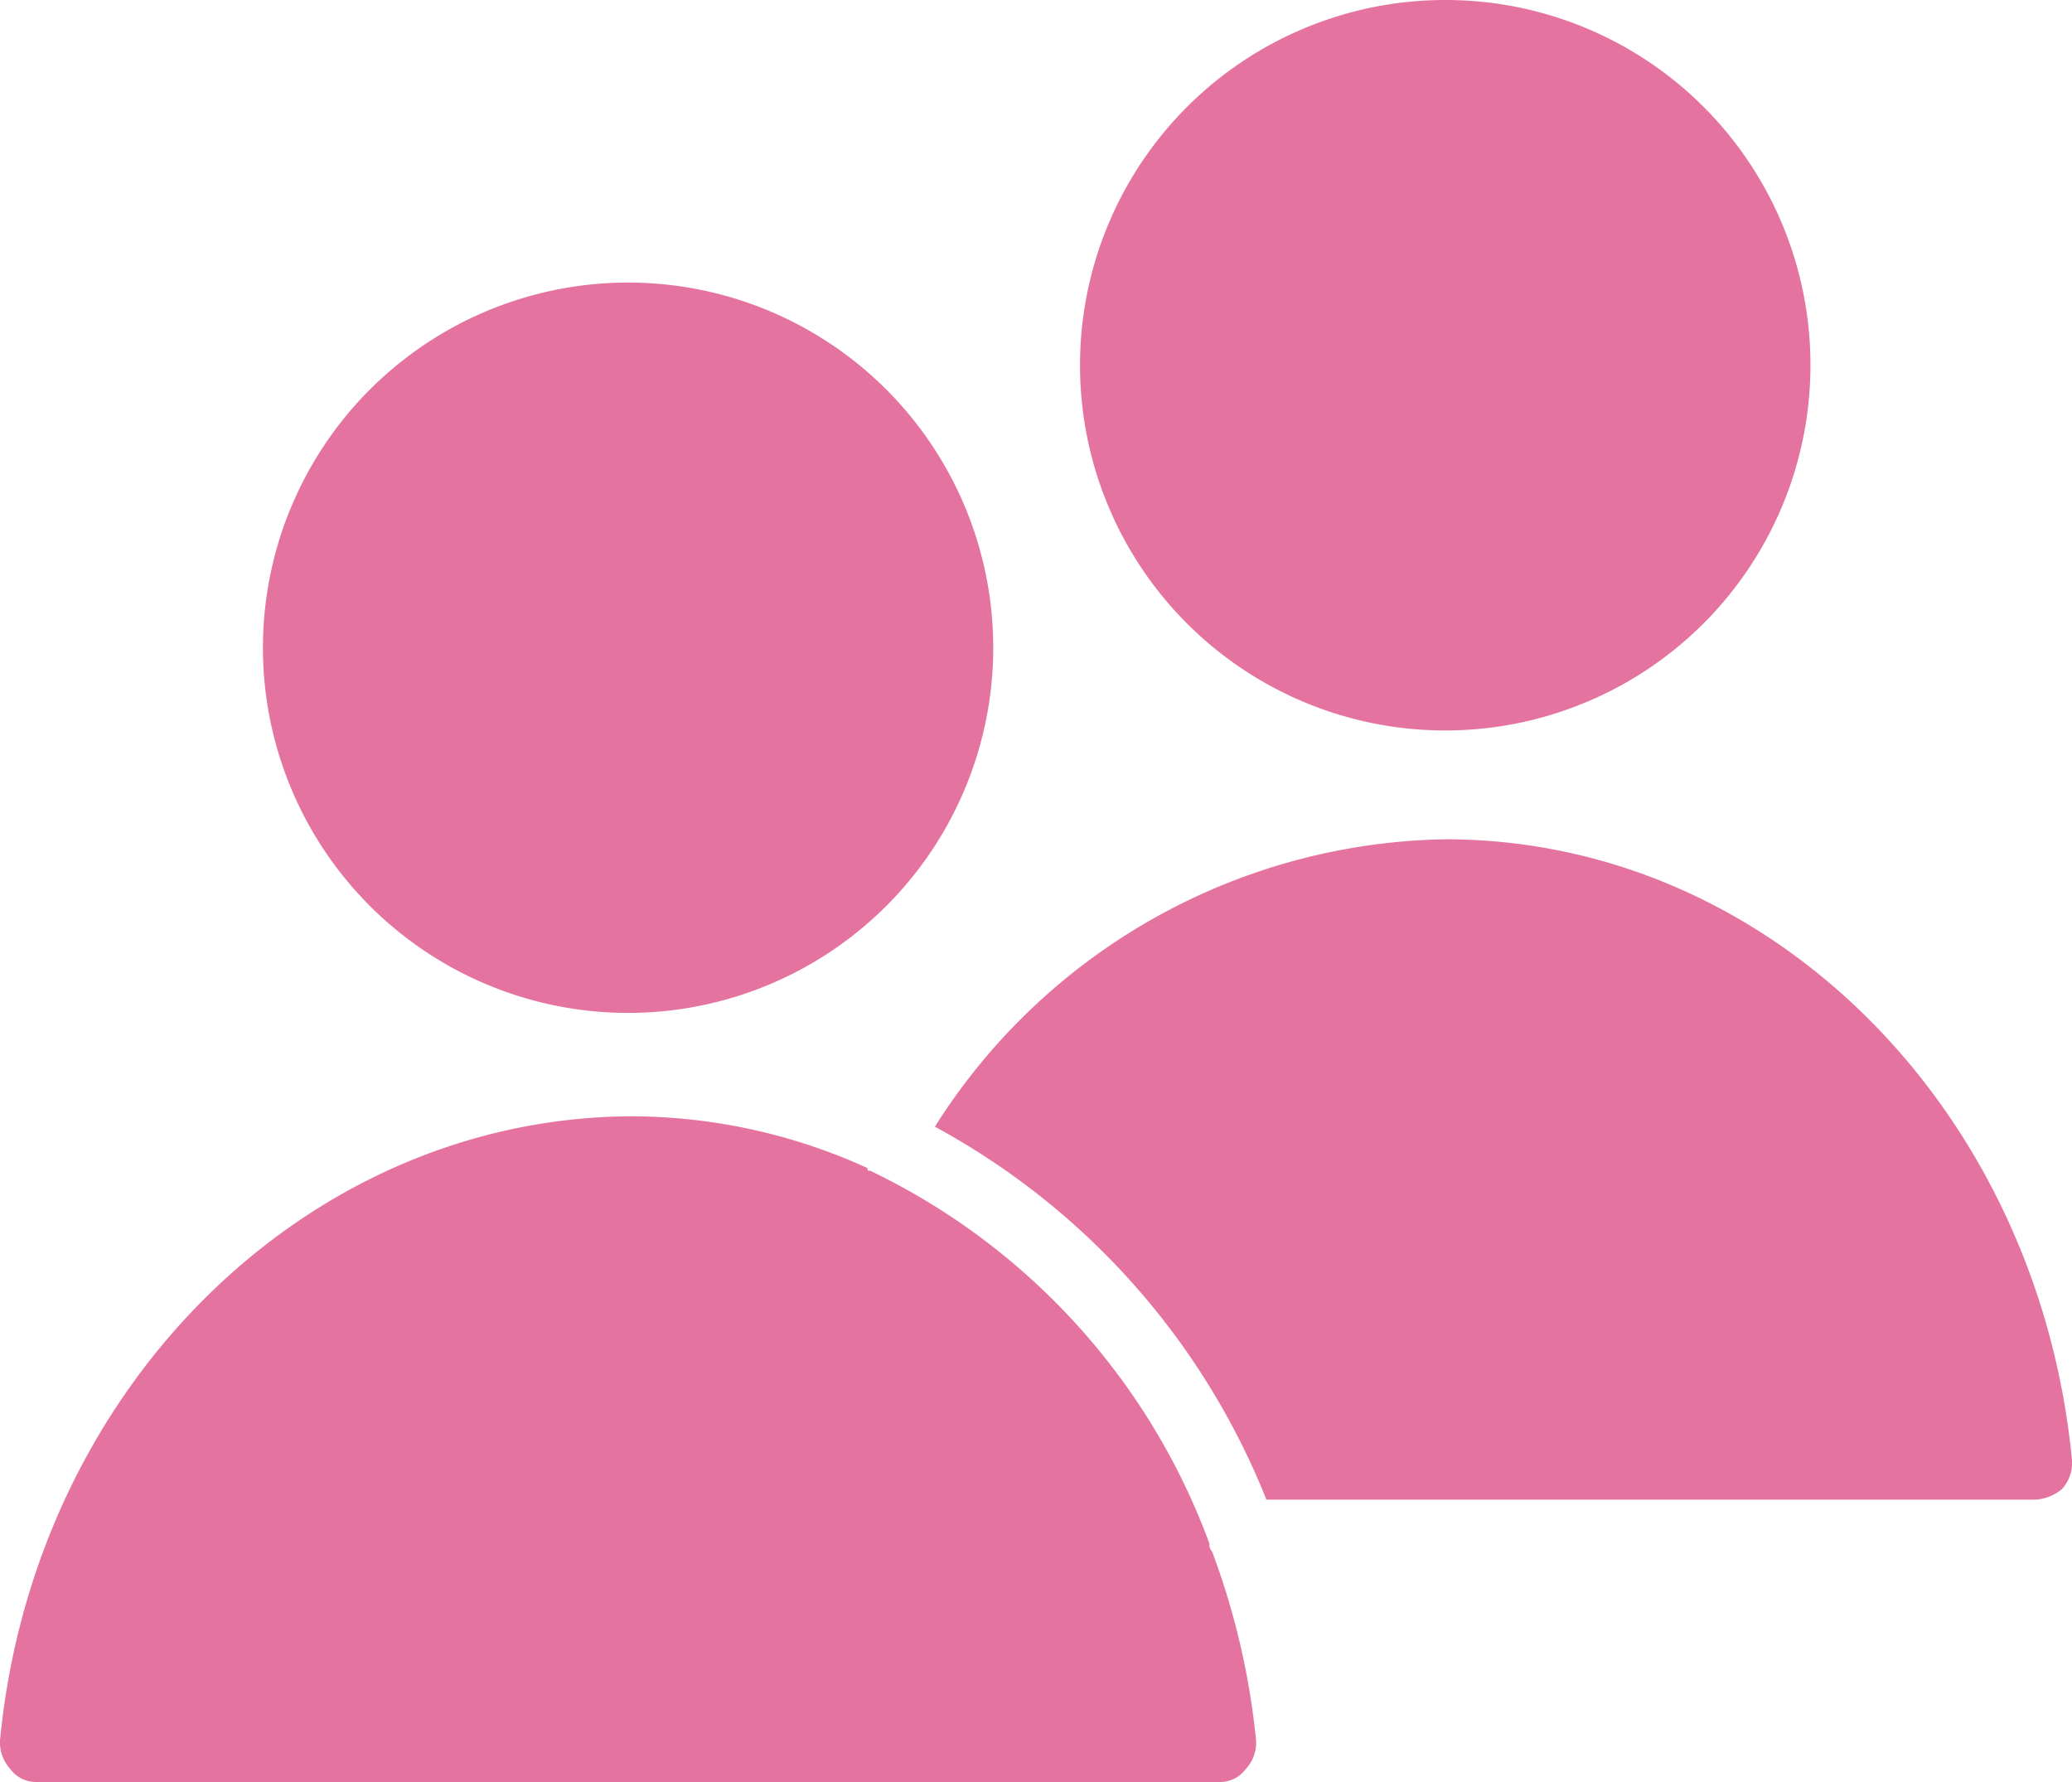
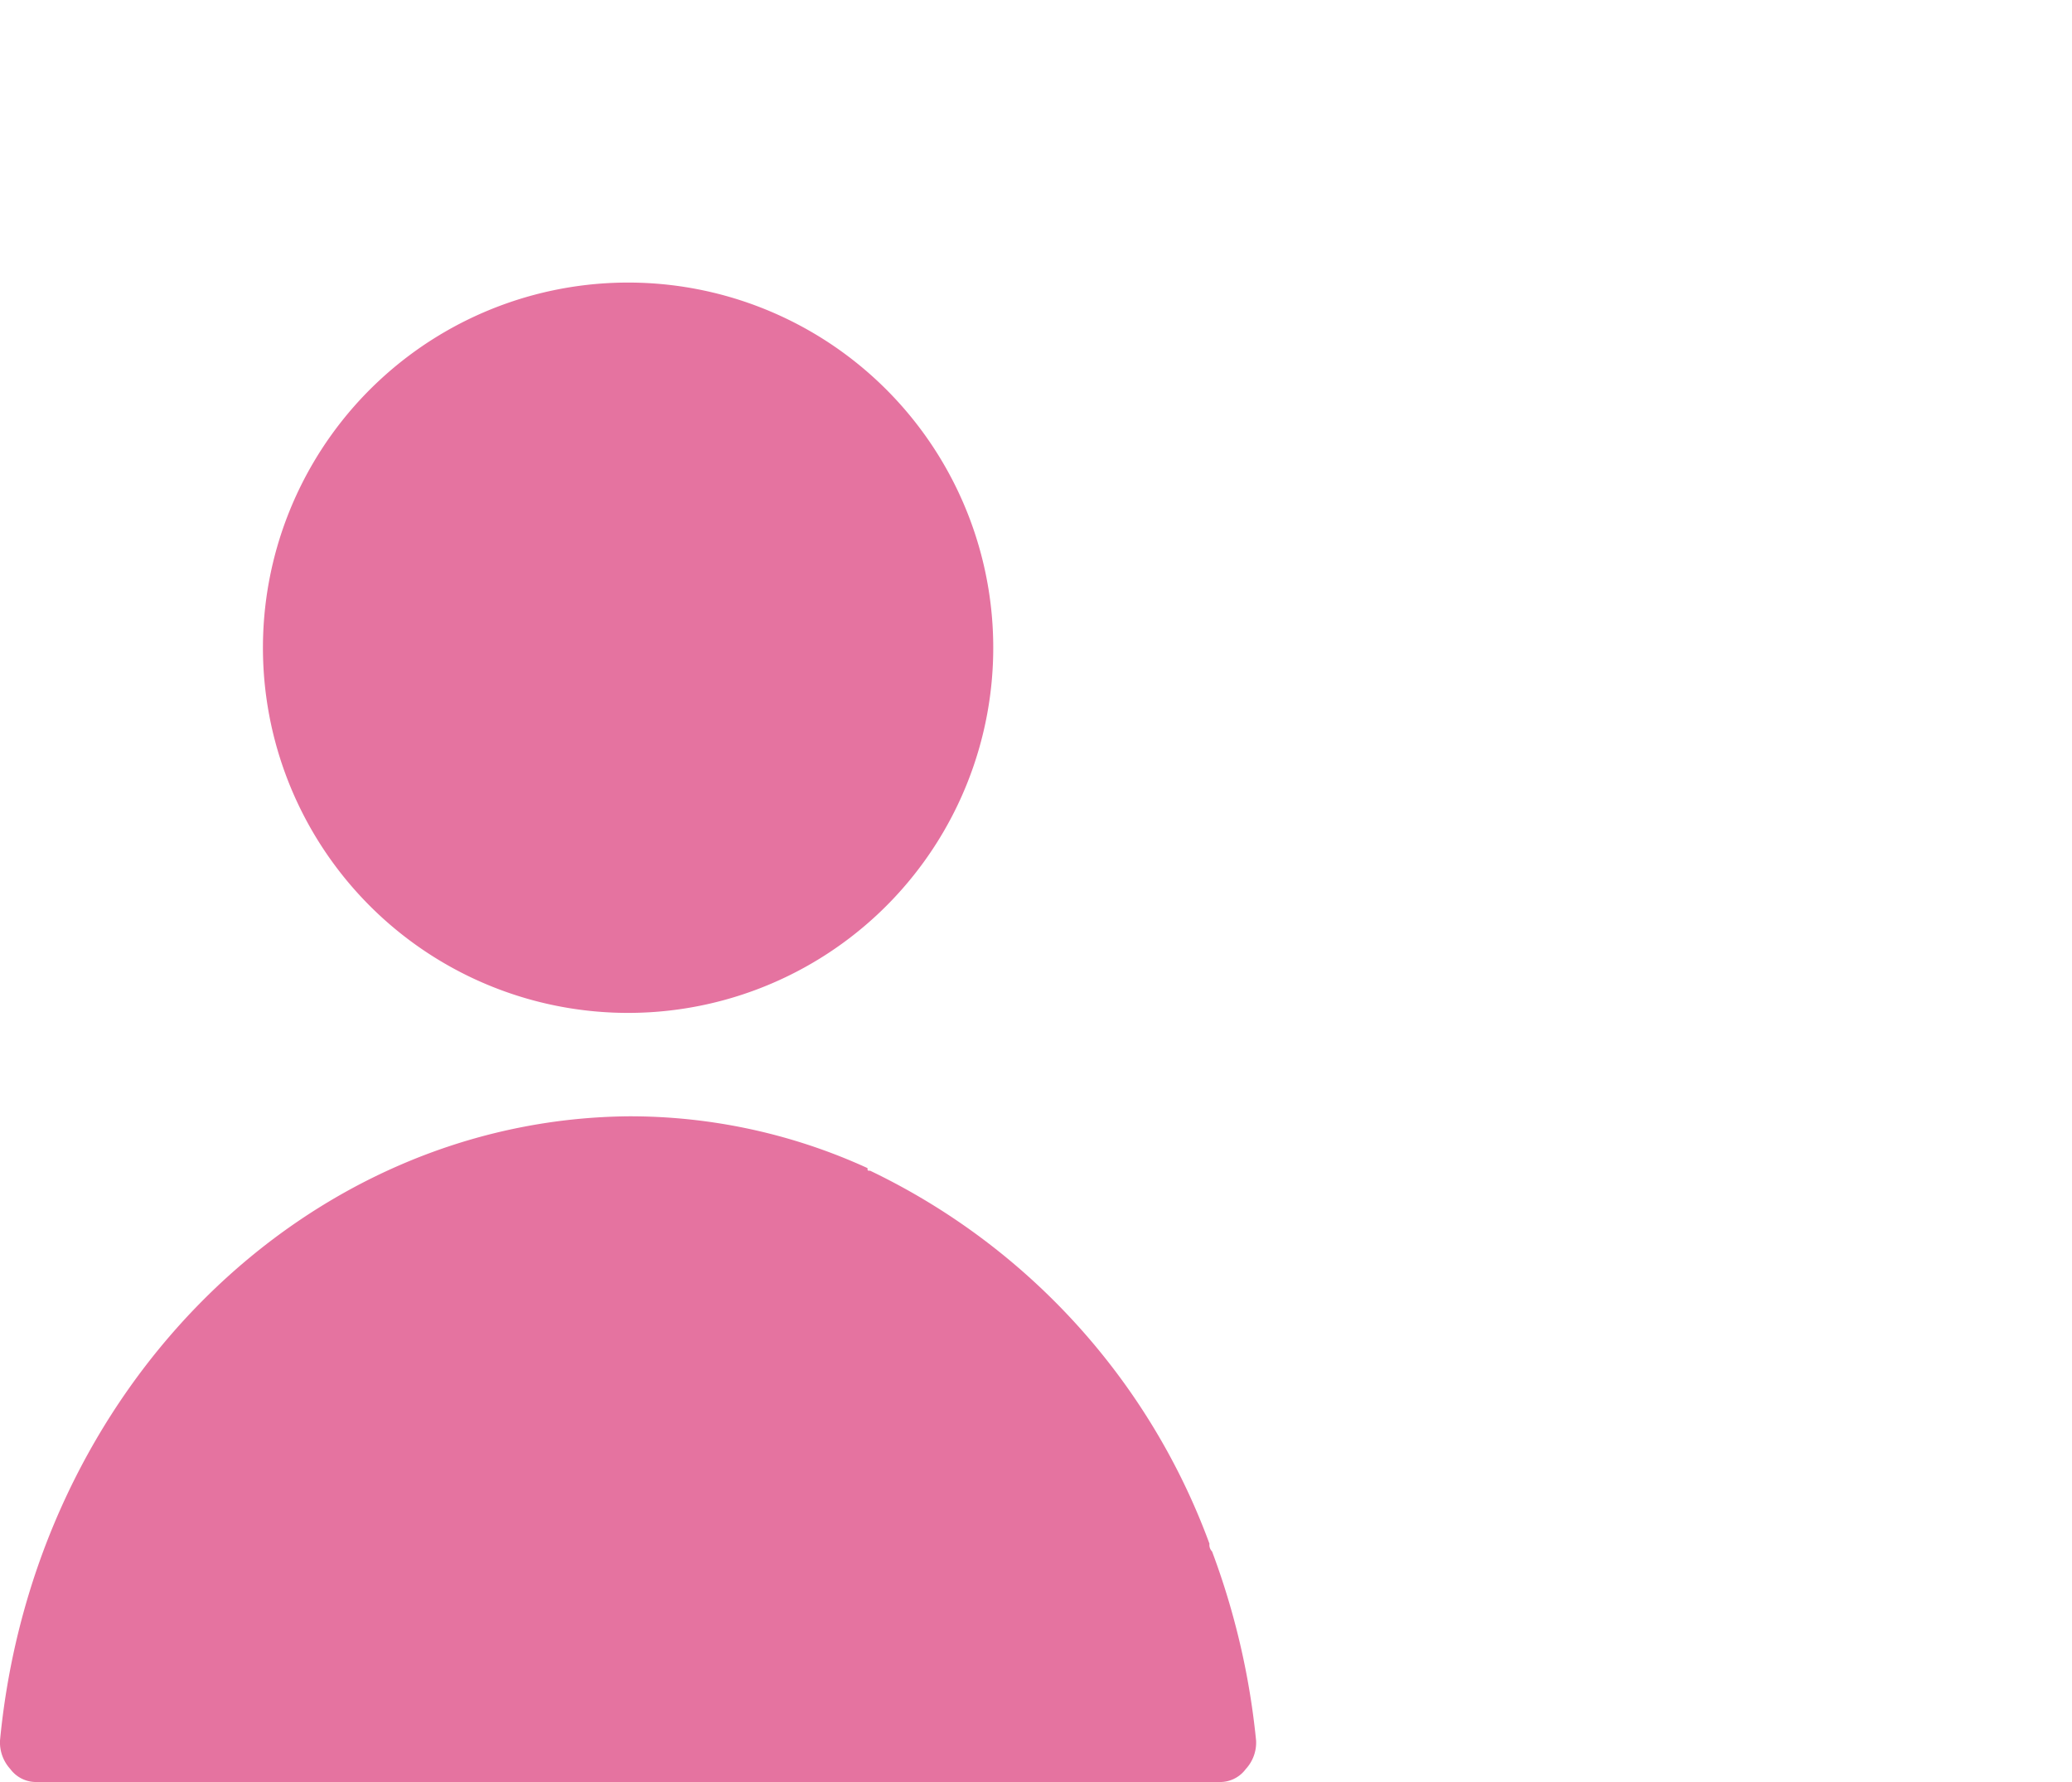
<svg xmlns="http://www.w3.org/2000/svg" width="33.28" height="28.621" viewBox="0 0 33.28 28.621">
  <defs>
    <clipPath id="clip-path">
      <rect id="Rectangle_4900" data-name="Rectangle 4900" width="33.28" height="28.621" fill="#e573a0" />
    </clipPath>
  </defs>
  <g id="Group_14988" data-name="Group 14988" transform="translate(0 0)">
    <g id="Group_14987" data-name="Group 14987" transform="translate(0 0)" clip-path="url(#clip-path)">
      <path id="Path_22717" data-name="Path 22717" d="M16.227,10.913a5.865,5.865,0,1,1-6.071,5.652,5.866,5.866,0,0,1,6.071-5.652" transform="translate(-5.929 -6.371)" fill="#e573a0" />
-       <path id="Path_22718" data-name="Path 22718" d="M47.566,0a5.866,5.866,0,1,0,5.866,5.866A5.86,5.86,0,0,0,47.566,0" transform="translate(-24.353 0)" fill="#e573a0" />
-       <path id="Path_22719" data-name="Path 22719" d="M53.783,43.006a.745.745,0,0,0,.416-.166.624.624,0,0,0,.166-.458C53.824,36.724,49.5,32.4,44.3,32.4A9.88,9.88,0,0,0,36.1,37.016a11.773,11.773,0,0,1,5.325,5.99Z" transform="translate(-21.084 -18.92)" fill="#e573a0" />
      <path id="Path_22720" data-name="Path 22720" d="M0,53.124a.636.636,0,0,0,.166.458.513.513,0,0,0,.416.208H19.593a.512.512,0,0,0,.416-.208.625.625,0,0,0,.166-.458,12.041,12.041,0,0,0-.707-3.037.151.151,0,0,1-.042-.125,10.759,10.759,0,0,0-5.45-5.99c-.042,0-.042,0-.042-.042a9.165,9.165,0,0,0-3.827-.832C4.909,43.14.541,47.466,0,53.124Z" transform="translate(0 -25.169)" fill="#e573a0" />
    </g>
  </g>
</svg>